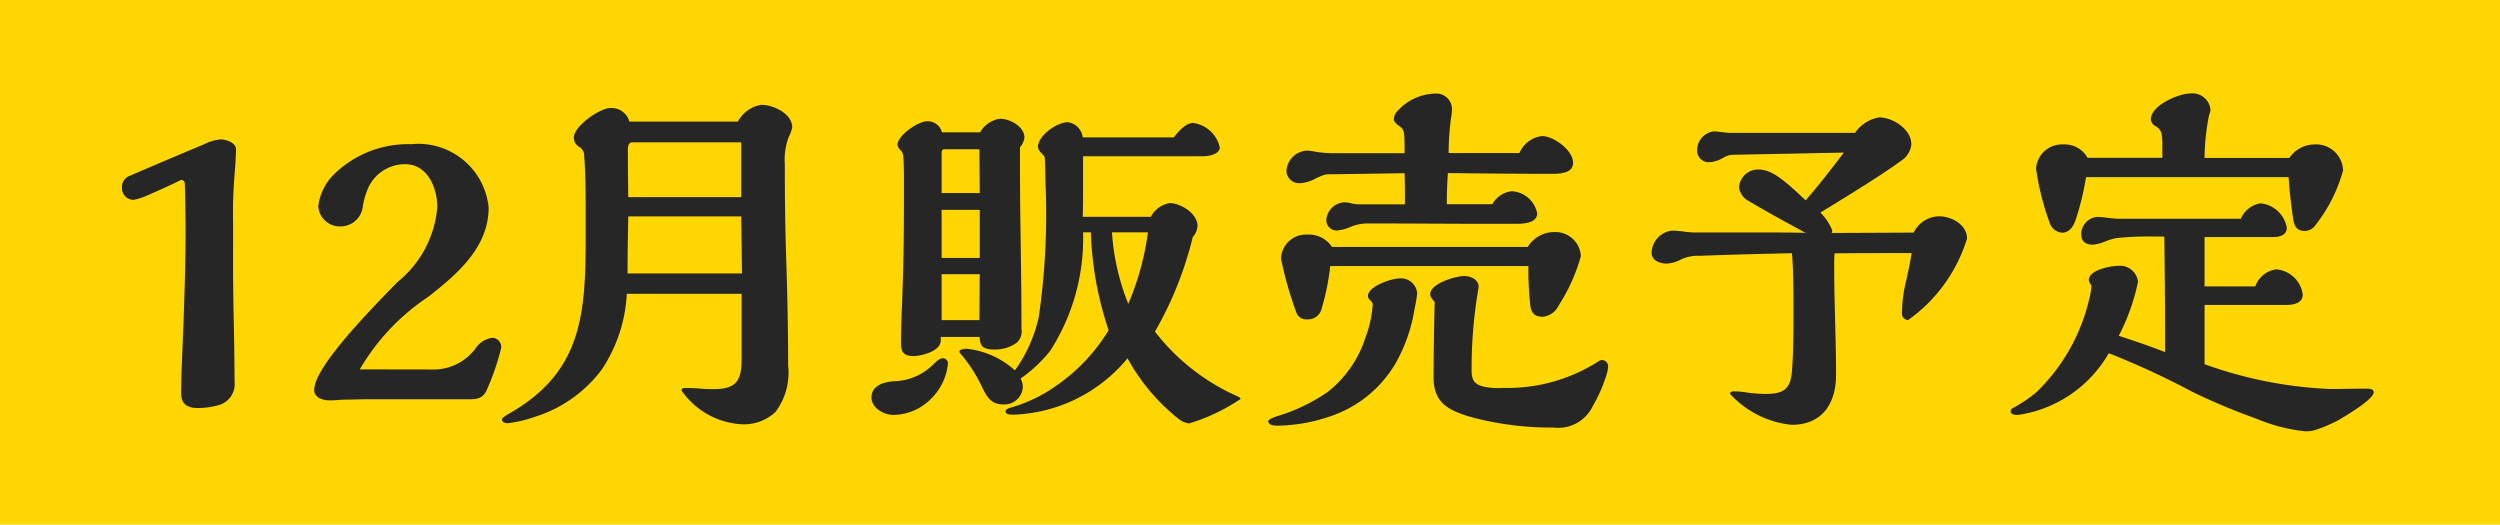
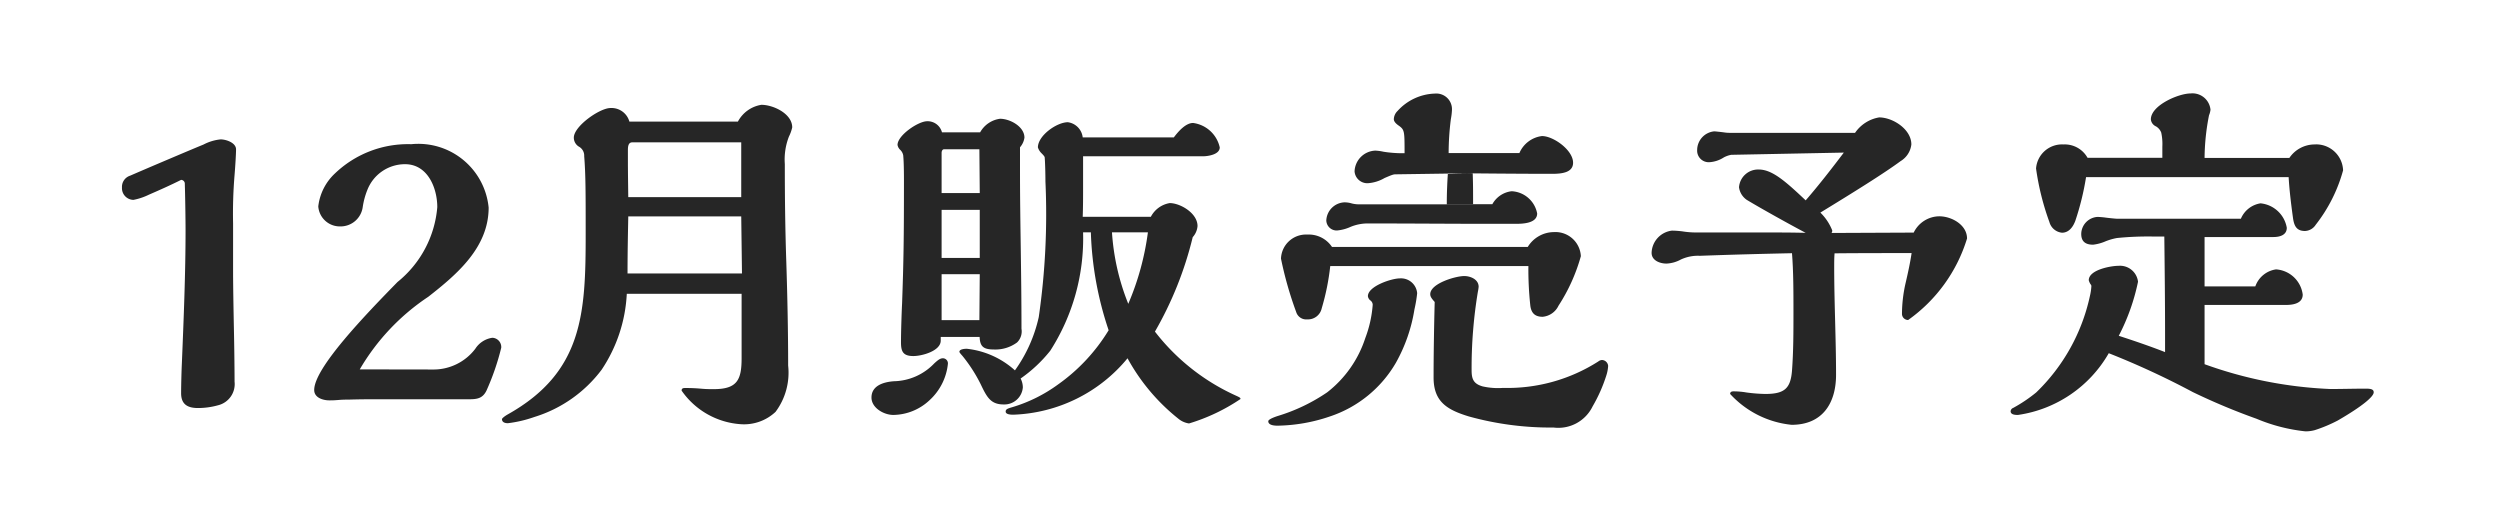
<svg xmlns="http://www.w3.org/2000/svg" width="81" height="17" viewBox="0 0 81 17">
  <g transform="translate(-108 -2797)">
    <g transform="translate(-38.112 377.829)">
-       <rect width="81" height="17" transform="translate(146.112 2419.171)" fill="#fed703" />
-     </g>
-     <path d="M-33.408-8.316c-.384.156-1.824.768-2.376,1.008a.38.38,0,0,0-.264.384.379.379,0,0,0,.372.4,2.007,2.007,0,0,0,.5-.168c.36-.156.708-.312,1.044-.48a.123.123,0,0,1,.12.132c.012.36.024,1.176.024,1.5,0,1.38-.06,2.868-.12,4.32-.012.24-.024.744-.024.96,0,.324.168.48.54.48A2.4,2.4,0,0,0-32.94.132a.707.707,0,0,0,.54-.768c0-.456-.012-1.344-.024-1.836-.012-.612-.024-1.368-.024-1.728V-5.76A15.08,15.08,0,0,1-32.4-7.332c.024-.288.048-.684.048-.828,0-.216-.324-.324-.5-.324A1.521,1.521,0,0,0-33.408-8.316Zm5.064,7.284a7.166,7.166,0,0,1,2.22-2.352c.936-.732,1.956-1.6,1.956-2.892a2.288,2.288,0,0,0-2.508-2.052,3.421,3.421,0,0,0-2.472.948,1.732,1.732,0,0,0-.54,1.068.7.7,0,0,0,.708.648.725.725,0,0,0,.732-.624A2.427,2.427,0,0,1-28.1-6.84a1.309,1.309,0,0,1,1.224-.84c.732,0,1.044.768,1.044,1.392A3.482,3.482,0,0,1-27.12-3.864c-1.044,1.068-2.7,2.784-2.7,3.5,0,.252.288.336.492.336.084,0,.132,0,.288-.012a3.042,3.042,0,0,1,.312-.012c.432-.012.612-.012,1.008-.012h2.928c.264,0,.432-.036.552-.276a8.025,8.025,0,0,0,.48-1.392.3.3,0,0,0-.288-.324A.787.787,0,0,0-24.6-1.7a1.7,1.7,0,0,1-1.392.672ZM-16.092-9.06h-3.516A.6.6,0,0,0-20.22-9.5c-.348,0-1.188.588-1.188.96a.339.339,0,0,0,.18.3.332.332,0,0,1,.156.3c.048.6.048,1.2.048,2.52,0,2.568-.084,4.476-2.52,5.844-.108.06-.192.132-.192.156,0,.108.108.132.192.132a4.009,4.009,0,0,0,.852-.2A4.31,4.31,0,0,0-20.508-1.02a4.847,4.847,0,0,0,.816-2.46h3.72v2.088c0,.7-.144,1-.9,1-.156,0-.228,0-.384-.012a5.4,5.4,0,0,0-.552-.024c-.06,0-.108.012-.108.084A2.539,2.539,0,0,0-16,.744a1.488,1.488,0,0,0,1.128-.4,2.12,2.12,0,0,0,.408-1.5c0-1.1-.024-2.244-.06-3.36-.036-1.068-.048-2.1-.048-3.168a2.055,2.055,0,0,1,.132-.888,1.325,1.325,0,0,0,.108-.3c0-.444-.612-.732-1-.732A1.048,1.048,0,0,0-16.092-9.06Zm.108,2.448h-3.66c-.012-.924-.012-.948-.012-1.512,0-.132.012-.264.144-.264h3.528Zm.024,2.472h-3.708c0-.612.012-1.236.024-1.848h3.66ZM.048-.18A6.914,6.914,0,0,1-2.58-2.256a11.581,11.581,0,0,0,1.224-3.06.609.609,0,0,0,.156-.36c0-.42-.564-.744-.9-.744a.843.843,0,0,0-.612.444H-4.92c.012-.324.012-.636.012-.96v-1h3.876c.18,0,.552-.06.552-.288a1.022,1.022,0,0,0-.864-.792c-.24,0-.48.276-.624.468H-4.92a.561.561,0,0,0-.48-.492c-.36,0-.972.432-.972.816a.455.455,0,0,0,.12.192c.06.06.1.108.1.132.012.108.024.528.024.78a23.227,23.227,0,0,1-.216,4.392A4.705,4.705,0,0,1-7.116-1,2.773,2.773,0,0,0-8.676-1.7c-.072,0-.24.012-.24.1,0,.012.024.048.1.132a4.92,4.92,0,0,1,.588.912c.2.42.324.66.744.66a.6.6,0,0,0,.624-.552.639.639,0,0,0-.072-.288,4.532,4.532,0,0,0,.96-.9A6.737,6.737,0,0,0-4.908-5.472h.252A10.938,10.938,0,0,0-4.08-2.3,5.917,5.917,0,0,1-5.724-.54,4.881,4.881,0,0,1-7.2.192c-.168.048-.216.072-.216.144,0,.1.192.1.252.1A5.032,5.032,0,0,0-5.112-.084,4.993,4.993,0,0,0-3.468-1.392,6.444,6.444,0,0,0-1.824.564.7.7,0,0,0-1.476.72,6.146,6.146,0,0,0,.192-.072C.192-.108.18-.12.048-.18ZM-8.244-8.712H-9.48a.48.48,0,0,0-.48-.36c-.288,0-.96.456-.96.768a.281.281,0,0,0,.084.156.33.33,0,0,1,.1.18c.012.12.024.36.024.828,0,1.9-.012,2.6-.06,3.96-.012.228-.036.888-.036,1.272,0,.288.06.444.4.444.288,0,.888-.168.888-.5v-.12h1.26c.012.324.132.408.48.408a1.182,1.182,0,0,0,.732-.228.5.5,0,0,0,.144-.444c0-1.872-.048-3.5-.048-5.088v-.792a.6.6,0,0,0,.144-.312c0-.36-.468-.612-.792-.612A.871.871,0,0,0-8.244-8.712Zm-1.044,7.5a.165.165,0,0,0-.156-.18c-.084,0-.144.036-.288.168a1.857,1.857,0,0,1-1.3.576c-.348.024-.732.144-.732.528,0,.336.4.564.708.564a1.744,1.744,0,0,0,1.176-.48A1.85,1.85,0,0,0-9.288-1.212Zm6.48-4.26a8.772,8.772,0,0,1-.636,2.316,7.493,7.493,0,0,1-.528-2.316ZM-8.256-6.744H-9.492v-1.3c0-.06.024-.12.084-.12h1.14Zm0,2.1H-9.492V-6.2h1.236Zm0,.528-.012,1.488H-9.492V-4.116ZM9.228-8.04H6.936a8.768,8.768,0,0,1,.072-1.1,2.046,2.046,0,0,0,.036-.312.507.507,0,0,0-.552-.516,1.7,1.7,0,0,0-1.212.564.388.388,0,0,0-.12.264c0,.072.06.144.168.216.18.132.18.18.18.888H3.3a3.9,3.9,0,0,1-.684-.048,1.466,1.466,0,0,0-.264-.036.7.7,0,0,0-.672.672.414.414,0,0,0,.432.384,1.237,1.237,0,0,0,.54-.168c.276-.12.3-.12.372-.12l2.484-.036c.012.372.012.54.012,1.008H4A.933.933,0,0,1,3.8-6.408a.831.831,0,0,0-.24-.036.614.614,0,0,0-.588.588.336.336,0,0,0,.348.324,1.369,1.369,0,0,0,.444-.12,1.47,1.47,0,0,1,.588-.108c1.368,0,2.664.012,3.972.012h.78c.228,0,.7-.012.7-.336a.884.884,0,0,0-.828-.72.822.822,0,0,0-.624.42H6.876q0-.486.036-1.008c.948.012,2.46.024,3.372.024.312,0,.684-.036.684-.36,0-.408-.636-.864-1.008-.864A.92.92,0,0,0,9.228-8.04ZM7.884-3.552a1.261,1.261,0,0,0,.024-.156c0-.24-.264-.348-.468-.348-.276,0-1.1.24-1.1.588,0,.072.036.132.144.252-.024.924-.036,1.8-.036,2.448,0,.78.432,1.044,1.14,1.26a9.9,9.9,0,0,0,2.748.36A1.234,1.234,0,0,0,11.6.168a4.944,4.944,0,0,0,.444-1,1.257,1.257,0,0,0,.06-.312.208.208,0,0,0-.2-.192.213.213,0,0,0-.12.048A5.469,5.469,0,0,1,8.7-.432,2.267,2.267,0,0,1,8.04-.48c-.3-.084-.36-.24-.36-.528A15.073,15.073,0,0,1,7.884-3.552ZM9.5-5H3.156a.905.905,0,0,0-.8-.4.81.81,0,0,0-.852.78,11.865,11.865,0,0,0,.492,1.728.34.34,0,0,0,.36.24.455.455,0,0,0,.468-.36A7.679,7.679,0,0,0,3.1-4.38h6.42a10.941,10.941,0,0,0,.06,1.26c.024.252.144.384.4.384a.633.633,0,0,0,.516-.36A5.783,5.783,0,0,0,11.22-4.7a.825.825,0,0,0-.876-.78A1,1,0,0,0,9.5-5ZM1.392.48c-.18.06-.3.12-.3.168,0,.132.2.144.3.144a5.472,5.472,0,0,0,1.7-.3,3.886,3.886,0,0,0,2.136-1.74,5.2,5.2,0,0,0,.6-1.728A4.214,4.214,0,0,0,5.916-3.5a.525.525,0,0,0-.564-.48c-.264,0-1.032.252-1.032.576a.209.209,0,0,0,.072.132.183.183,0,0,1,.084.144,3.834,3.834,0,0,1-.24,1.08A3.656,3.656,0,0,1,3-.288,5.845,5.845,0,0,1,1.392.48ZM21.936-4.8c-.048.324-.12.648-.192.96a4.547,4.547,0,0,0-.12,1.008.2.2,0,0,0,.2.2,5.041,5.041,0,0,0,1.908-2.64c0-.444-.5-.72-.9-.72a.932.932,0,0,0-.828.528l-2.664.012a.114.114,0,0,0,.024-.084,1.668,1.668,0,0,0-.384-.576c1.08-.66,2.064-1.272,2.6-1.668a.726.726,0,0,0,.348-.54c0-.492-.6-.876-1.044-.876a1.183,1.183,0,0,0-.78.5H16.056a1.108,1.108,0,0,1-.18-.012c-.084-.012-.3-.036-.336-.036a.611.611,0,0,0-.552.6.375.375,0,0,0,.384.4.97.97,0,0,0,.48-.156.824.824,0,0,1,.24-.084l3.648-.072c-.4.528-.8,1.044-1.236,1.548-.672-.636-1.092-1-1.524-1a.621.621,0,0,0-.636.576.589.589,0,0,0,.252.408c.456.276,1.428.816,1.908,1.068-.468-.012-.936-.012-1.4-.012H14.952a2.769,2.769,0,0,1-.444-.036,3.162,3.162,0,0,0-.336-.024.748.748,0,0,0-.66.72c0,.252.276.348.48.348a1.054,1.054,0,0,0,.468-.132,1.311,1.311,0,0,1,.612-.12c1-.036,1.872-.06,2.988-.084.048.576.048,1.272.048,1.908s0,1.272-.048,1.908c-.048.564-.24.744-.864.744a5.056,5.056,0,0,1-.612-.048,2.482,2.482,0,0,0-.42-.036c-.048,0-.108.012-.108.084a3.124,3.124,0,0,0,1.992,1c1,0,1.44-.7,1.44-1.62,0-1.164-.06-2.328-.06-3.492,0-.144,0-.3.012-.444C20.268-4.8,21.108-4.8,21.936-4.8Zm12.24-3.084H31.428a7.39,7.39,0,0,1,.144-1.38.674.674,0,0,0,.048-.18.586.586,0,0,0-.648-.528c-.384,0-1.284.384-1.284.84a.278.278,0,0,0,.168.228.4.4,0,0,1,.168.2,1.756,1.756,0,0,1,.036.456v.36H27.636a.845.845,0,0,0-.78-.432.843.843,0,0,0-.888.78A8.461,8.461,0,0,0,26.4-5.808a.472.472,0,0,0,.408.348c.228,0,.36-.192.432-.384a8.723,8.723,0,0,0,.348-1.416h6.564c.024.432.084.912.144,1.344.036.228.108.4.384.4a.43.43,0,0,0,.348-.2,4.992,4.992,0,0,0,.888-1.764.873.873,0,0,0-.936-.84A.991.991,0,0,0,34.176-7.884ZM31.428-1.2V-3.12h2.64c.228,0,.54-.048.54-.336a.935.935,0,0,0-.864-.816.835.835,0,0,0-.672.552H31.428v-1.6H33.66c.2,0,.432-.06.432-.3a.956.956,0,0,0-.852-.792.829.829,0,0,0-.636.5H28.62c-.072,0-.288-.024-.384-.036a2.581,2.581,0,0,0-.276-.024.562.562,0,0,0-.528.552c0,.24.132.348.384.348a1.415,1.415,0,0,0,.4-.108,1.9,1.9,0,0,1,.372-.108,10.033,10.033,0,0,1,1.2-.048h.336c.012,1.056.024,2.112.024,3.168v.576c-.492-.192-.984-.36-1.5-.528a6.75,6.75,0,0,0,.624-1.752.586.586,0,0,0-.624-.516c-.264,0-.972.132-.972.468a.414.414,0,0,0,.06.132.088.088,0,0,1,.024.072,1.808,1.808,0,0,1-.048.312,6.133,6.133,0,0,1-1.74,3.12,4.8,4.8,0,0,1-.744.5.128.128,0,0,0-.084.108c0,.12.168.12.24.12a4.06,4.06,0,0,0,2.94-2,26.309,26.309,0,0,1,2.724,1.26,20.793,20.793,0,0,0,2.064.864,5.607,5.607,0,0,0,1.584.408A1.137,1.137,0,0,0,35,.936a4.712,4.712,0,0,0,.744-.312c.828-.48,1.164-.78,1.164-.912,0-.084-.06-.12-.252-.12-.384,0-.768.012-1.152.012A13.611,13.611,0,0,1,31.428-1.2Z" transform="translate(148 2810)" fill="#262626" />
+       </g>
+     <path d="M-33.408-8.316c-.384.156-1.824.768-2.376,1.008a.38.38,0,0,0-.264.384.379.379,0,0,0,.372.4,2.007,2.007,0,0,0,.5-.168c.36-.156.708-.312,1.044-.48a.123.123,0,0,1,.12.132c.012.36.024,1.176.024,1.5,0,1.38-.06,2.868-.12,4.32-.012.24-.024.744-.024.96,0,.324.168.48.54.48A2.4,2.4,0,0,0-32.94.132a.707.707,0,0,0,.54-.768c0-.456-.012-1.344-.024-1.836-.012-.612-.024-1.368-.024-1.728V-5.76A15.08,15.08,0,0,1-32.4-7.332c.024-.288.048-.684.048-.828,0-.216-.324-.324-.5-.324A1.521,1.521,0,0,0-33.408-8.316Zm5.064,7.284a7.166,7.166,0,0,1,2.22-2.352c.936-.732,1.956-1.6,1.956-2.892a2.288,2.288,0,0,0-2.508-2.052,3.421,3.421,0,0,0-2.472.948,1.732,1.732,0,0,0-.54,1.068.7.7,0,0,0,.708.648.725.725,0,0,0,.732-.624A2.427,2.427,0,0,1-28.1-6.84a1.309,1.309,0,0,1,1.224-.84c.732,0,1.044.768,1.044,1.392A3.482,3.482,0,0,1-27.12-3.864c-1.044,1.068-2.7,2.784-2.7,3.5,0,.252.288.336.492.336.084,0,.132,0,.288-.012a3.042,3.042,0,0,1,.312-.012c.432-.012.612-.012,1.008-.012h2.928c.264,0,.432-.036.552-.276a8.025,8.025,0,0,0,.48-1.392.3.3,0,0,0-.288-.324A.787.787,0,0,0-24.6-1.7a1.7,1.7,0,0,1-1.392.672ZM-16.092-9.06h-3.516A.6.6,0,0,0-20.22-9.5c-.348,0-1.188.588-1.188.96a.339.339,0,0,0,.18.3.332.332,0,0,1,.156.3c.048.6.048,1.2.048,2.52,0,2.568-.084,4.476-2.52,5.844-.108.06-.192.132-.192.156,0,.108.108.132.192.132a4.009,4.009,0,0,0,.852-.2A4.31,4.31,0,0,0-20.508-1.02a4.847,4.847,0,0,0,.816-2.46h3.72v2.088c0,.7-.144,1-.9,1-.156,0-.228,0-.384-.012a5.4,5.4,0,0,0-.552-.024c-.06,0-.108.012-.108.084A2.539,2.539,0,0,0-16,.744a1.488,1.488,0,0,0,1.128-.4,2.12,2.12,0,0,0,.408-1.5c0-1.1-.024-2.244-.06-3.36-.036-1.068-.048-2.1-.048-3.168a2.055,2.055,0,0,1,.132-.888,1.325,1.325,0,0,0,.108-.3c0-.444-.612-.732-1-.732A1.048,1.048,0,0,0-16.092-9.06Zm.108,2.448h-3.66c-.012-.924-.012-.948-.012-1.512,0-.132.012-.264.144-.264h3.528Zm.024,2.472h-3.708c0-.612.012-1.236.024-1.848h3.66ZM.048-.18A6.914,6.914,0,0,1-2.58-2.256a11.581,11.581,0,0,0,1.224-3.06.609.609,0,0,0,.156-.36c0-.42-.564-.744-.9-.744a.843.843,0,0,0-.612.444H-4.92c.012-.324.012-.636.012-.96v-1h3.876c.18,0,.552-.06.552-.288a1.022,1.022,0,0,0-.864-.792c-.24,0-.48.276-.624.468H-4.92a.561.561,0,0,0-.48-.492c-.36,0-.972.432-.972.816a.455.455,0,0,0,.12.192c.06.06.1.108.1.132.012.108.024.528.024.78a23.227,23.227,0,0,1-.216,4.392A4.705,4.705,0,0,1-7.116-1,2.773,2.773,0,0,0-8.676-1.7c-.072,0-.24.012-.24.1,0,.012.024.048.1.132a4.92,4.92,0,0,1,.588.912c.2.42.324.66.744.66a.6.6,0,0,0,.624-.552.639.639,0,0,0-.072-.288,4.532,4.532,0,0,0,.96-.9A6.737,6.737,0,0,0-4.908-5.472h.252A10.938,10.938,0,0,0-4.08-2.3,5.917,5.917,0,0,1-5.724-.54,4.881,4.881,0,0,1-7.2.192c-.168.048-.216.072-.216.144,0,.1.192.1.252.1A5.032,5.032,0,0,0-5.112-.084,4.993,4.993,0,0,0-3.468-1.392,6.444,6.444,0,0,0-1.824.564.7.7,0,0,0-1.476.72,6.146,6.146,0,0,0,.192-.072C.192-.108.18-.12.048-.18ZM-8.244-8.712H-9.48a.48.48,0,0,0-.48-.36c-.288,0-.96.456-.96.768a.281.281,0,0,0,.084.156.33.33,0,0,1,.1.18c.012.12.024.36.024.828,0,1.9-.012,2.6-.06,3.96-.012.228-.036.888-.036,1.272,0,.288.06.444.4.444.288,0,.888-.168.888-.5v-.12h1.26c.012.324.132.408.48.408a1.182,1.182,0,0,0,.732-.228.5.5,0,0,0,.144-.444c0-1.872-.048-3.5-.048-5.088v-.792a.6.6,0,0,0,.144-.312c0-.36-.468-.612-.792-.612A.871.871,0,0,0-8.244-8.712Zm-1.044,7.5a.165.165,0,0,0-.156-.18c-.084,0-.144.036-.288.168a1.857,1.857,0,0,1-1.3.576c-.348.024-.732.144-.732.528,0,.336.4.564.708.564a1.744,1.744,0,0,0,1.176-.48A1.85,1.85,0,0,0-9.288-1.212Zm6.48-4.26a8.772,8.772,0,0,1-.636,2.316,7.493,7.493,0,0,1-.528-2.316ZM-8.256-6.744H-9.492v-1.3c0-.06.024-.12.084-.12h1.14Zm0,2.1H-9.492V-6.2h1.236Zm0,.528-.012,1.488H-9.492V-4.116ZM9.228-8.04H6.936a8.768,8.768,0,0,1,.072-1.1,2.046,2.046,0,0,0,.036-.312.507.507,0,0,0-.552-.516,1.7,1.7,0,0,0-1.212.564.388.388,0,0,0-.12.264c0,.072.06.144.168.216.18.132.18.18.18.888a3.9,3.9,0,0,1-.684-.048,1.466,1.466,0,0,0-.264-.036.7.7,0,0,0-.672.672.414.414,0,0,0,.432.384,1.237,1.237,0,0,0,.54-.168c.276-.12.3-.12.372-.12l2.484-.036c.012.372.012.54.012,1.008H4A.933.933,0,0,1,3.8-6.408a.831.831,0,0,0-.24-.036.614.614,0,0,0-.588.588.336.336,0,0,0,.348.324,1.369,1.369,0,0,0,.444-.12,1.47,1.47,0,0,1,.588-.108c1.368,0,2.664.012,3.972.012h.78c.228,0,.7-.012.7-.336a.884.884,0,0,0-.828-.72.822.822,0,0,0-.624.42H6.876q0-.486.036-1.008c.948.012,2.46.024,3.372.024.312,0,.684-.036.684-.36,0-.408-.636-.864-1.008-.864A.92.92,0,0,0,9.228-8.04ZM7.884-3.552a1.261,1.261,0,0,0,.024-.156c0-.24-.264-.348-.468-.348-.276,0-1.1.24-1.1.588,0,.072.036.132.144.252-.024.924-.036,1.8-.036,2.448,0,.78.432,1.044,1.14,1.26a9.9,9.9,0,0,0,2.748.36A1.234,1.234,0,0,0,11.6.168a4.944,4.944,0,0,0,.444-1,1.257,1.257,0,0,0,.06-.312.208.208,0,0,0-.2-.192.213.213,0,0,0-.12.048A5.469,5.469,0,0,1,8.7-.432,2.267,2.267,0,0,1,8.04-.48c-.3-.084-.36-.24-.36-.528A15.073,15.073,0,0,1,7.884-3.552ZM9.5-5H3.156a.905.905,0,0,0-.8-.4.81.81,0,0,0-.852.78,11.865,11.865,0,0,0,.492,1.728.34.34,0,0,0,.36.24.455.455,0,0,0,.468-.36A7.679,7.679,0,0,0,3.1-4.38h6.42a10.941,10.941,0,0,0,.06,1.26c.024.252.144.384.4.384a.633.633,0,0,0,.516-.36A5.783,5.783,0,0,0,11.22-4.7a.825.825,0,0,0-.876-.78A1,1,0,0,0,9.5-5ZM1.392.48c-.18.06-.3.12-.3.168,0,.132.2.144.3.144a5.472,5.472,0,0,0,1.7-.3,3.886,3.886,0,0,0,2.136-1.74,5.2,5.2,0,0,0,.6-1.728A4.214,4.214,0,0,0,5.916-3.5a.525.525,0,0,0-.564-.48c-.264,0-1.032.252-1.032.576a.209.209,0,0,0,.072.132.183.183,0,0,1,.084.144,3.834,3.834,0,0,1-.24,1.08A3.656,3.656,0,0,1,3-.288,5.845,5.845,0,0,1,1.392.48ZM21.936-4.8c-.048.324-.12.648-.192.96a4.547,4.547,0,0,0-.12,1.008.2.2,0,0,0,.2.2,5.041,5.041,0,0,0,1.908-2.64c0-.444-.5-.72-.9-.72a.932.932,0,0,0-.828.528l-2.664.012a.114.114,0,0,0,.024-.084,1.668,1.668,0,0,0-.384-.576c1.08-.66,2.064-1.272,2.6-1.668a.726.726,0,0,0,.348-.54c0-.492-.6-.876-1.044-.876a1.183,1.183,0,0,0-.78.5H16.056a1.108,1.108,0,0,1-.18-.012c-.084-.012-.3-.036-.336-.036a.611.611,0,0,0-.552.6.375.375,0,0,0,.384.4.97.97,0,0,0,.48-.156.824.824,0,0,1,.24-.084l3.648-.072c-.4.528-.8,1.044-1.236,1.548-.672-.636-1.092-1-1.524-1a.621.621,0,0,0-.636.576.589.589,0,0,0,.252.408c.456.276,1.428.816,1.908,1.068-.468-.012-.936-.012-1.4-.012H14.952a2.769,2.769,0,0,1-.444-.036,3.162,3.162,0,0,0-.336-.024.748.748,0,0,0-.66.72c0,.252.276.348.48.348a1.054,1.054,0,0,0,.468-.132,1.311,1.311,0,0,1,.612-.12c1-.036,1.872-.06,2.988-.084.048.576.048,1.272.048,1.908s0,1.272-.048,1.908c-.048.564-.24.744-.864.744a5.056,5.056,0,0,1-.612-.048,2.482,2.482,0,0,0-.42-.036c-.048,0-.108.012-.108.084a3.124,3.124,0,0,0,1.992,1c1,0,1.44-.7,1.44-1.62,0-1.164-.06-2.328-.06-3.492,0-.144,0-.3.012-.444C20.268-4.8,21.108-4.8,21.936-4.8Zm12.24-3.084H31.428a7.39,7.39,0,0,1,.144-1.38.674.674,0,0,0,.048-.18.586.586,0,0,0-.648-.528c-.384,0-1.284.384-1.284.84a.278.278,0,0,0,.168.228.4.4,0,0,1,.168.2,1.756,1.756,0,0,1,.036.456v.36H27.636a.845.845,0,0,0-.78-.432.843.843,0,0,0-.888.78A8.461,8.461,0,0,0,26.4-5.808a.472.472,0,0,0,.408.348c.228,0,.36-.192.432-.384a8.723,8.723,0,0,0,.348-1.416h6.564c.024.432.084.912.144,1.344.036.228.108.4.384.4a.43.43,0,0,0,.348-.2,4.992,4.992,0,0,0,.888-1.764.873.873,0,0,0-.936-.84A.991.991,0,0,0,34.176-7.884ZM31.428-1.2V-3.12h2.64c.228,0,.54-.048.54-.336a.935.935,0,0,0-.864-.816.835.835,0,0,0-.672.552H31.428v-1.6H33.66c.2,0,.432-.06.432-.3a.956.956,0,0,0-.852-.792.829.829,0,0,0-.636.5H28.62c-.072,0-.288-.024-.384-.036a2.581,2.581,0,0,0-.276-.024.562.562,0,0,0-.528.552c0,.24.132.348.384.348a1.415,1.415,0,0,0,.4-.108,1.9,1.9,0,0,1,.372-.108,10.033,10.033,0,0,1,1.2-.048h.336c.012,1.056.024,2.112.024,3.168v.576c-.492-.192-.984-.36-1.5-.528a6.75,6.75,0,0,0,.624-1.752.586.586,0,0,0-.624-.516c-.264,0-.972.132-.972.468a.414.414,0,0,0,.06.132.088.088,0,0,1,.024.072,1.808,1.808,0,0,1-.048.312,6.133,6.133,0,0,1-1.74,3.12,4.8,4.8,0,0,1-.744.5.128.128,0,0,0-.084.108c0,.12.168.12.24.12a4.06,4.06,0,0,0,2.94-2,26.309,26.309,0,0,1,2.724,1.26,20.793,20.793,0,0,0,2.064.864,5.607,5.607,0,0,0,1.584.408A1.137,1.137,0,0,0,35,.936a4.712,4.712,0,0,0,.744-.312c.828-.48,1.164-.78,1.164-.912,0-.084-.06-.12-.252-.12-.384,0-.768.012-1.152.012A13.611,13.611,0,0,1,31.428-1.2Z" transform="translate(148 2810)" fill="#262626" />
  </g>
</svg>